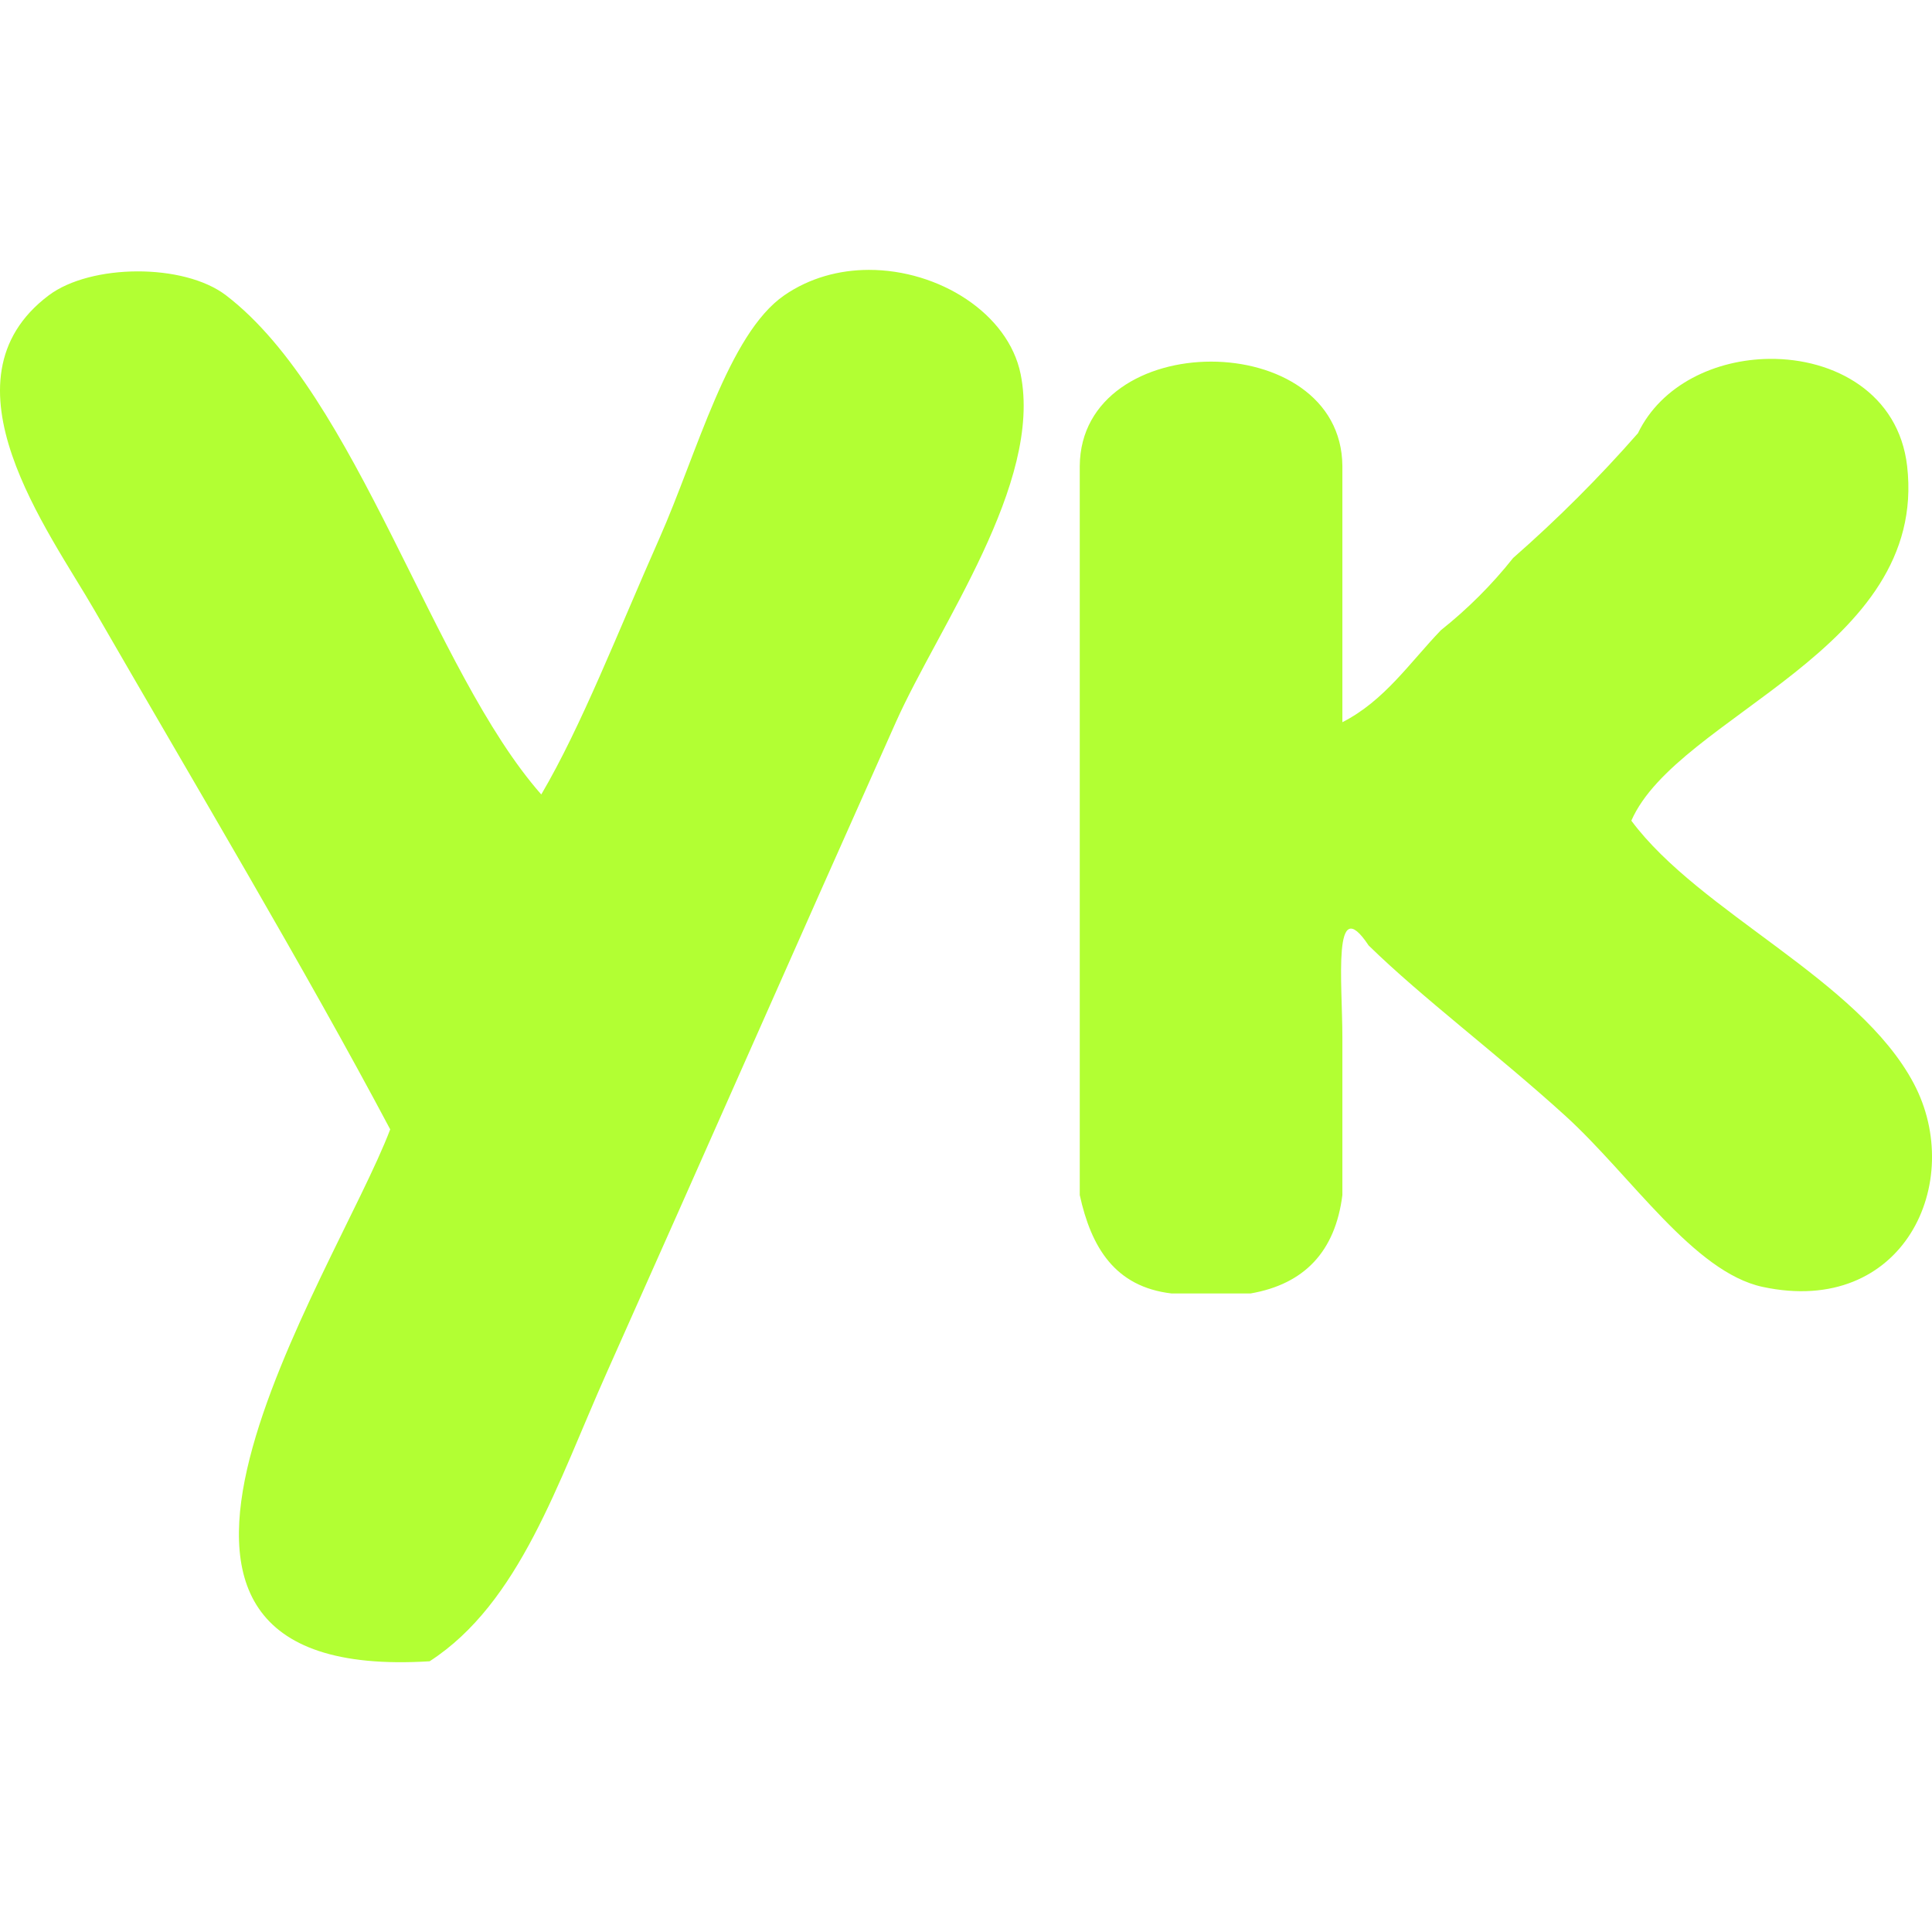
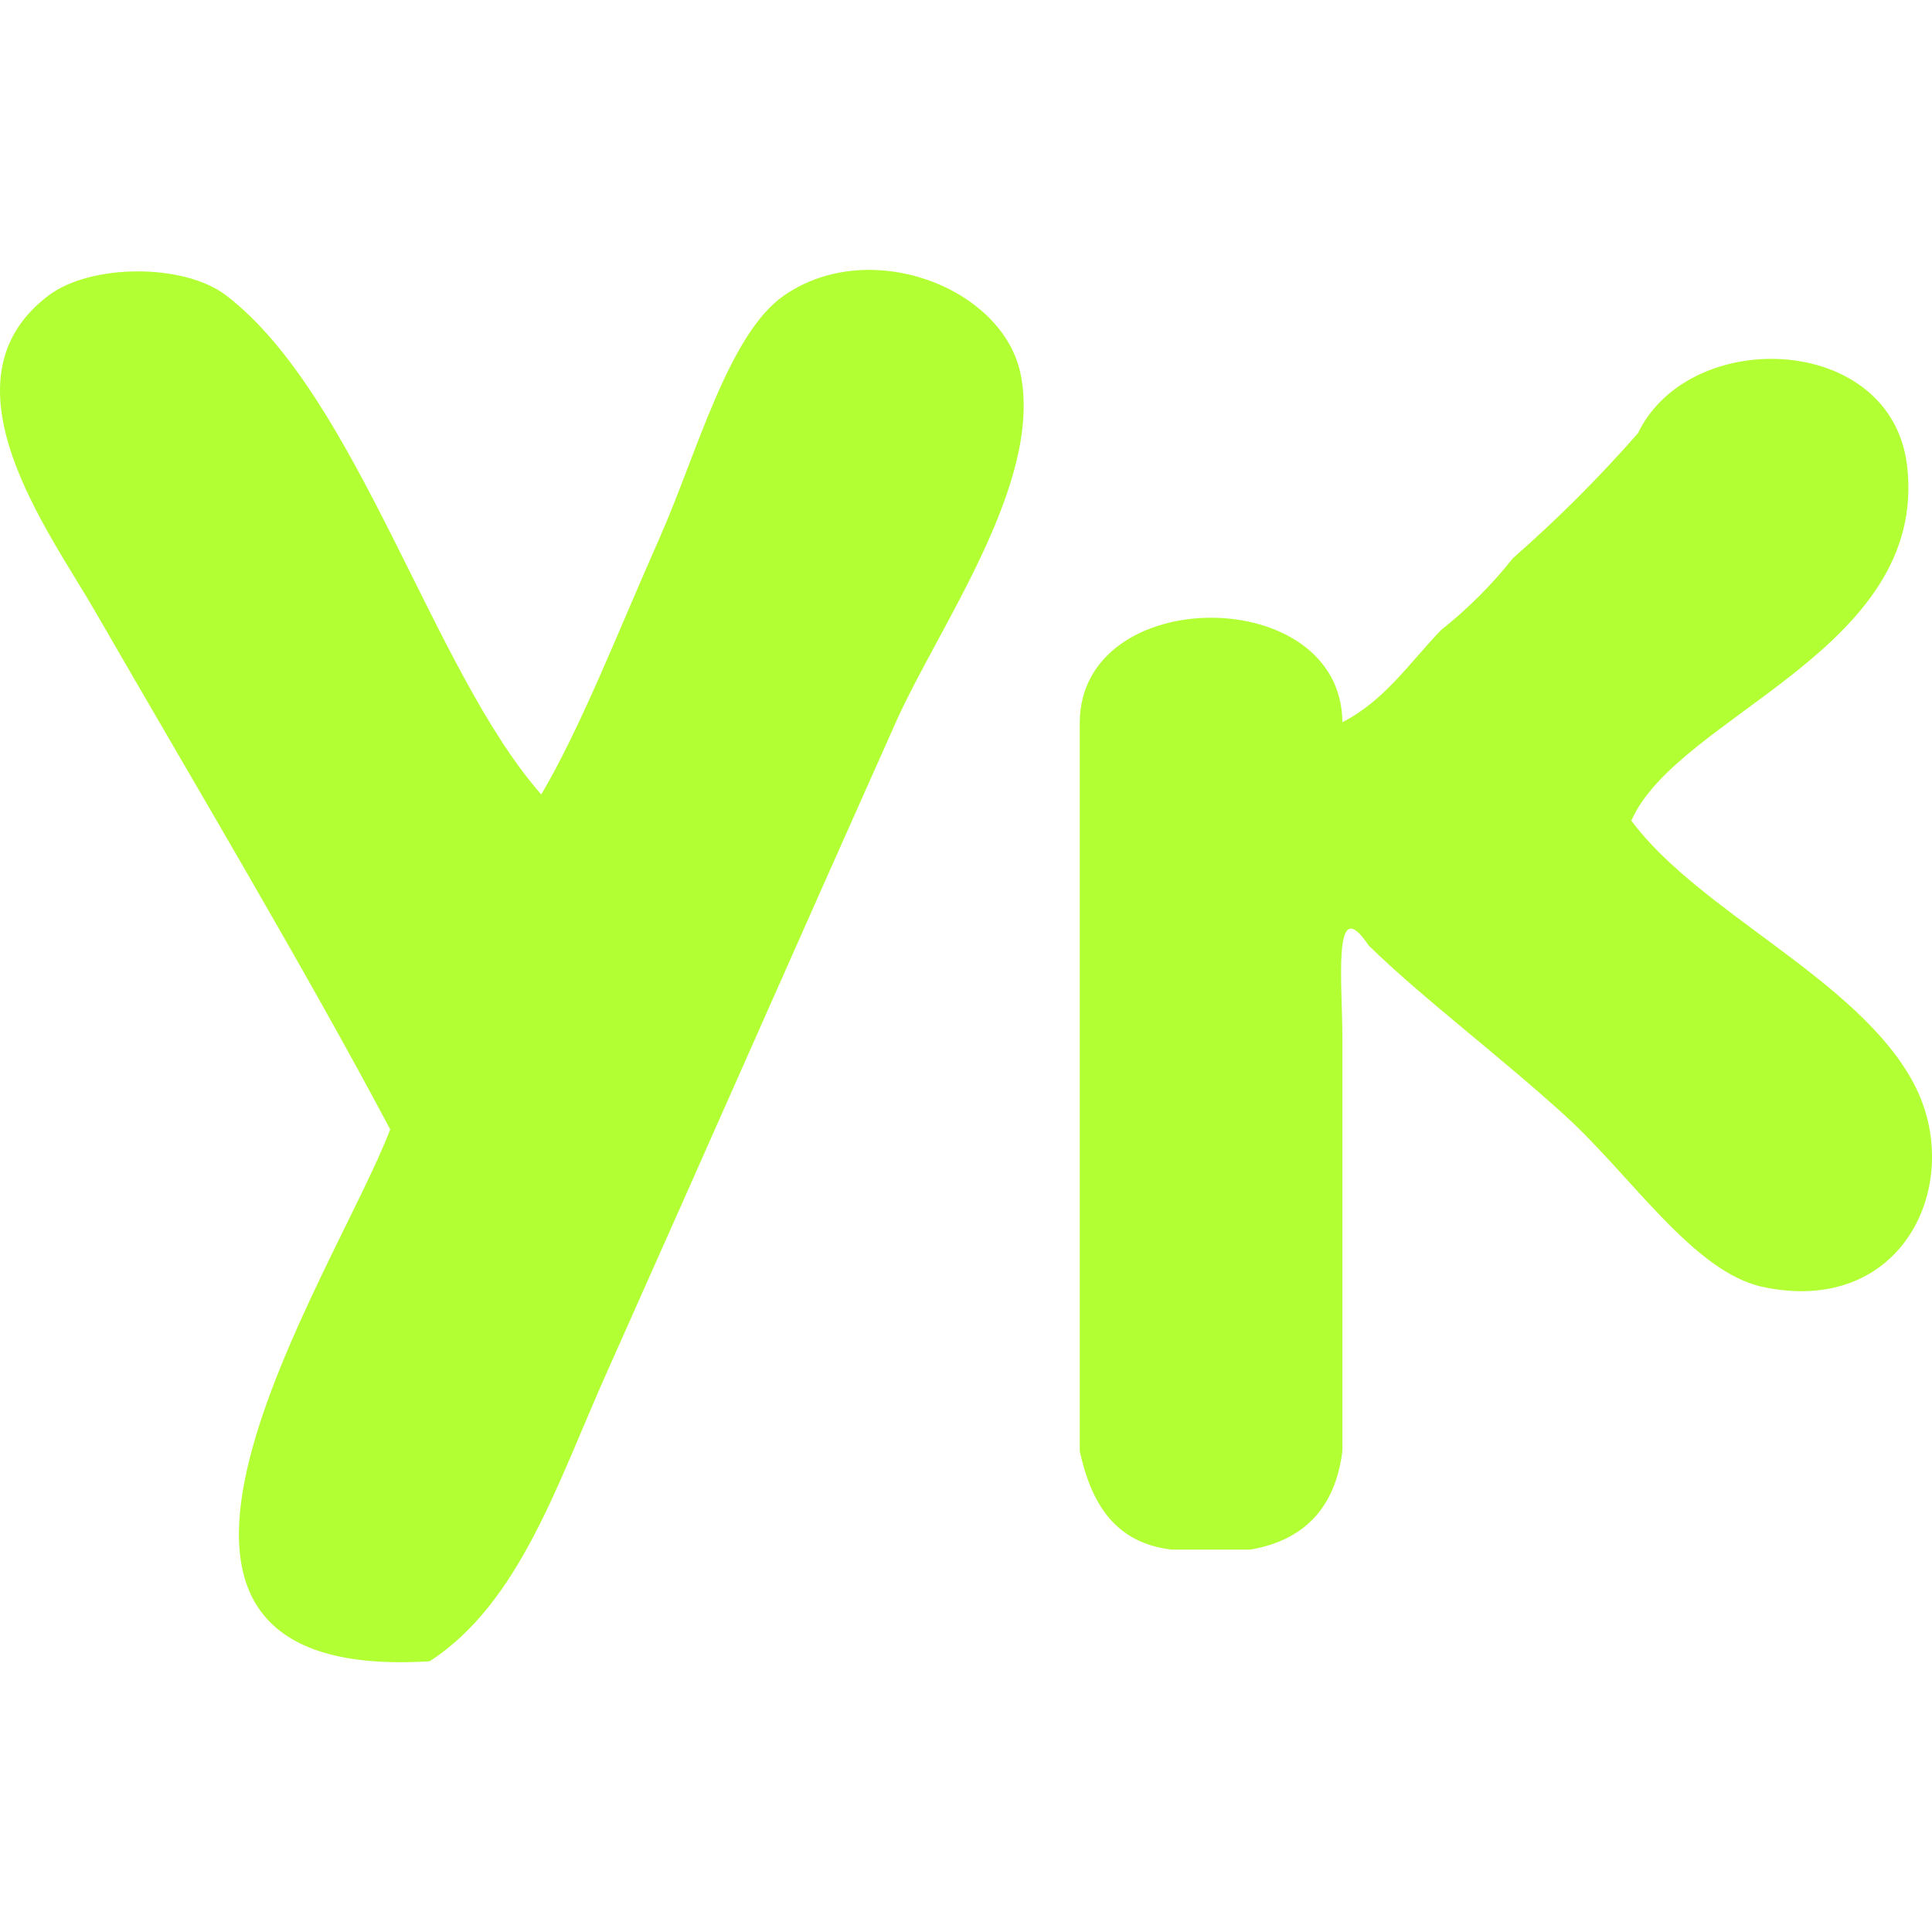
<svg xmlns="http://www.w3.org/2000/svg" width="1000" height="1000">
-   <path fill="#b2ff33" d="M449.69 139.688c-15.29.025-30.615 4.098-43.781 13.188-28.992 20.037-45.122 81.793-64.594 125.75-21.444 48.358-40.259 97.095-61.156 132.594-56.519-64.128-95.077-206.254-163.156-258.344-21.959-16.783-70.099-16.305-91.781 0-58.645 44.149.194 122.203 23.781 163.156 51.773 89.789 109.164 185.937 152.969 268.531-28.476 75.092-172.29 287.292 20.406 275.313 46.636-30.14 66.384-92.854 91.75-149.594 51.861-116.102 95.923-216.406 149.563-336.469 22.294-49.908 76-123.645 64.594-180.156-6.391-31.499-42.38-54.028-78.594-53.969zm466.219 46.063c-27.866.279-55.968 13.293-68.125 38.5-20.112 22.945-41.65 44.45-64.594 64.563-11.023 13.893-23.501 26.333-37.375 37.375-16.133 16.783-29.222 36.525-51 47.625V241.251c-.497-72.107-135.42-72.107-135.938 0v377.313c5.893 26.925 18.13 47.511 47.563 50.938h40.813c27.977-4.861 43.889-21.793 47.563-50.938V536.97c0-28.284-5.294-76.032 13.594-47.594 27.691 27.098 66.712 56.252 102 88.344 33.872 30.887 66.285 80.739 101.938 88.375 73.005 15.653 105.208-54.421 78.188-105.344-28.534-53.832-110.717-88.282-146.156-135.969 23.883-54.654 153.715-88.23 142.75-183.531-4.322-37.644-37.587-55.837-71.219-55.5z" />
+   <path fill="#b2ff33" d="M449.69 139.688c-15.29.025-30.615 4.098-43.781 13.188-28.992 20.037-45.122 81.793-64.594 125.75-21.444 48.358-40.259 97.095-61.156 132.594-56.519-64.128-95.077-206.254-163.156-258.344-21.959-16.783-70.099-16.305-91.781 0-58.645 44.149.194 122.203 23.781 163.156 51.773 89.789 109.164 185.937 152.969 268.531-28.476 75.092-172.29 287.292 20.406 275.313 46.636-30.14 66.384-92.854 91.75-149.594 51.861-116.102 95.923-216.406 149.563-336.469 22.294-49.908 76-123.645 64.594-180.156-6.391-31.499-42.38-54.028-78.594-53.969zm466.219 46.063c-27.866.279-55.968 13.293-68.125 38.5-20.112 22.945-41.65 44.45-64.594 64.563-11.023 13.893-23.501 26.333-37.375 37.375-16.133 16.783-29.222 36.525-51 47.625c-.497-72.107-135.42-72.107-135.938 0v377.313c5.893 26.925 18.13 47.511 47.563 50.938h40.813c27.977-4.861 43.889-21.793 47.563-50.938V536.97c0-28.284-5.294-76.032 13.594-47.594 27.691 27.098 66.712 56.252 102 88.344 33.872 30.887 66.285 80.739 101.938 88.375 73.005 15.653 105.208-54.421 78.188-105.344-28.534-53.832-110.717-88.282-146.156-135.969 23.883-54.654 153.715-88.23 142.75-183.531-4.322-37.644-37.587-55.837-71.219-55.5z" />
</svg>